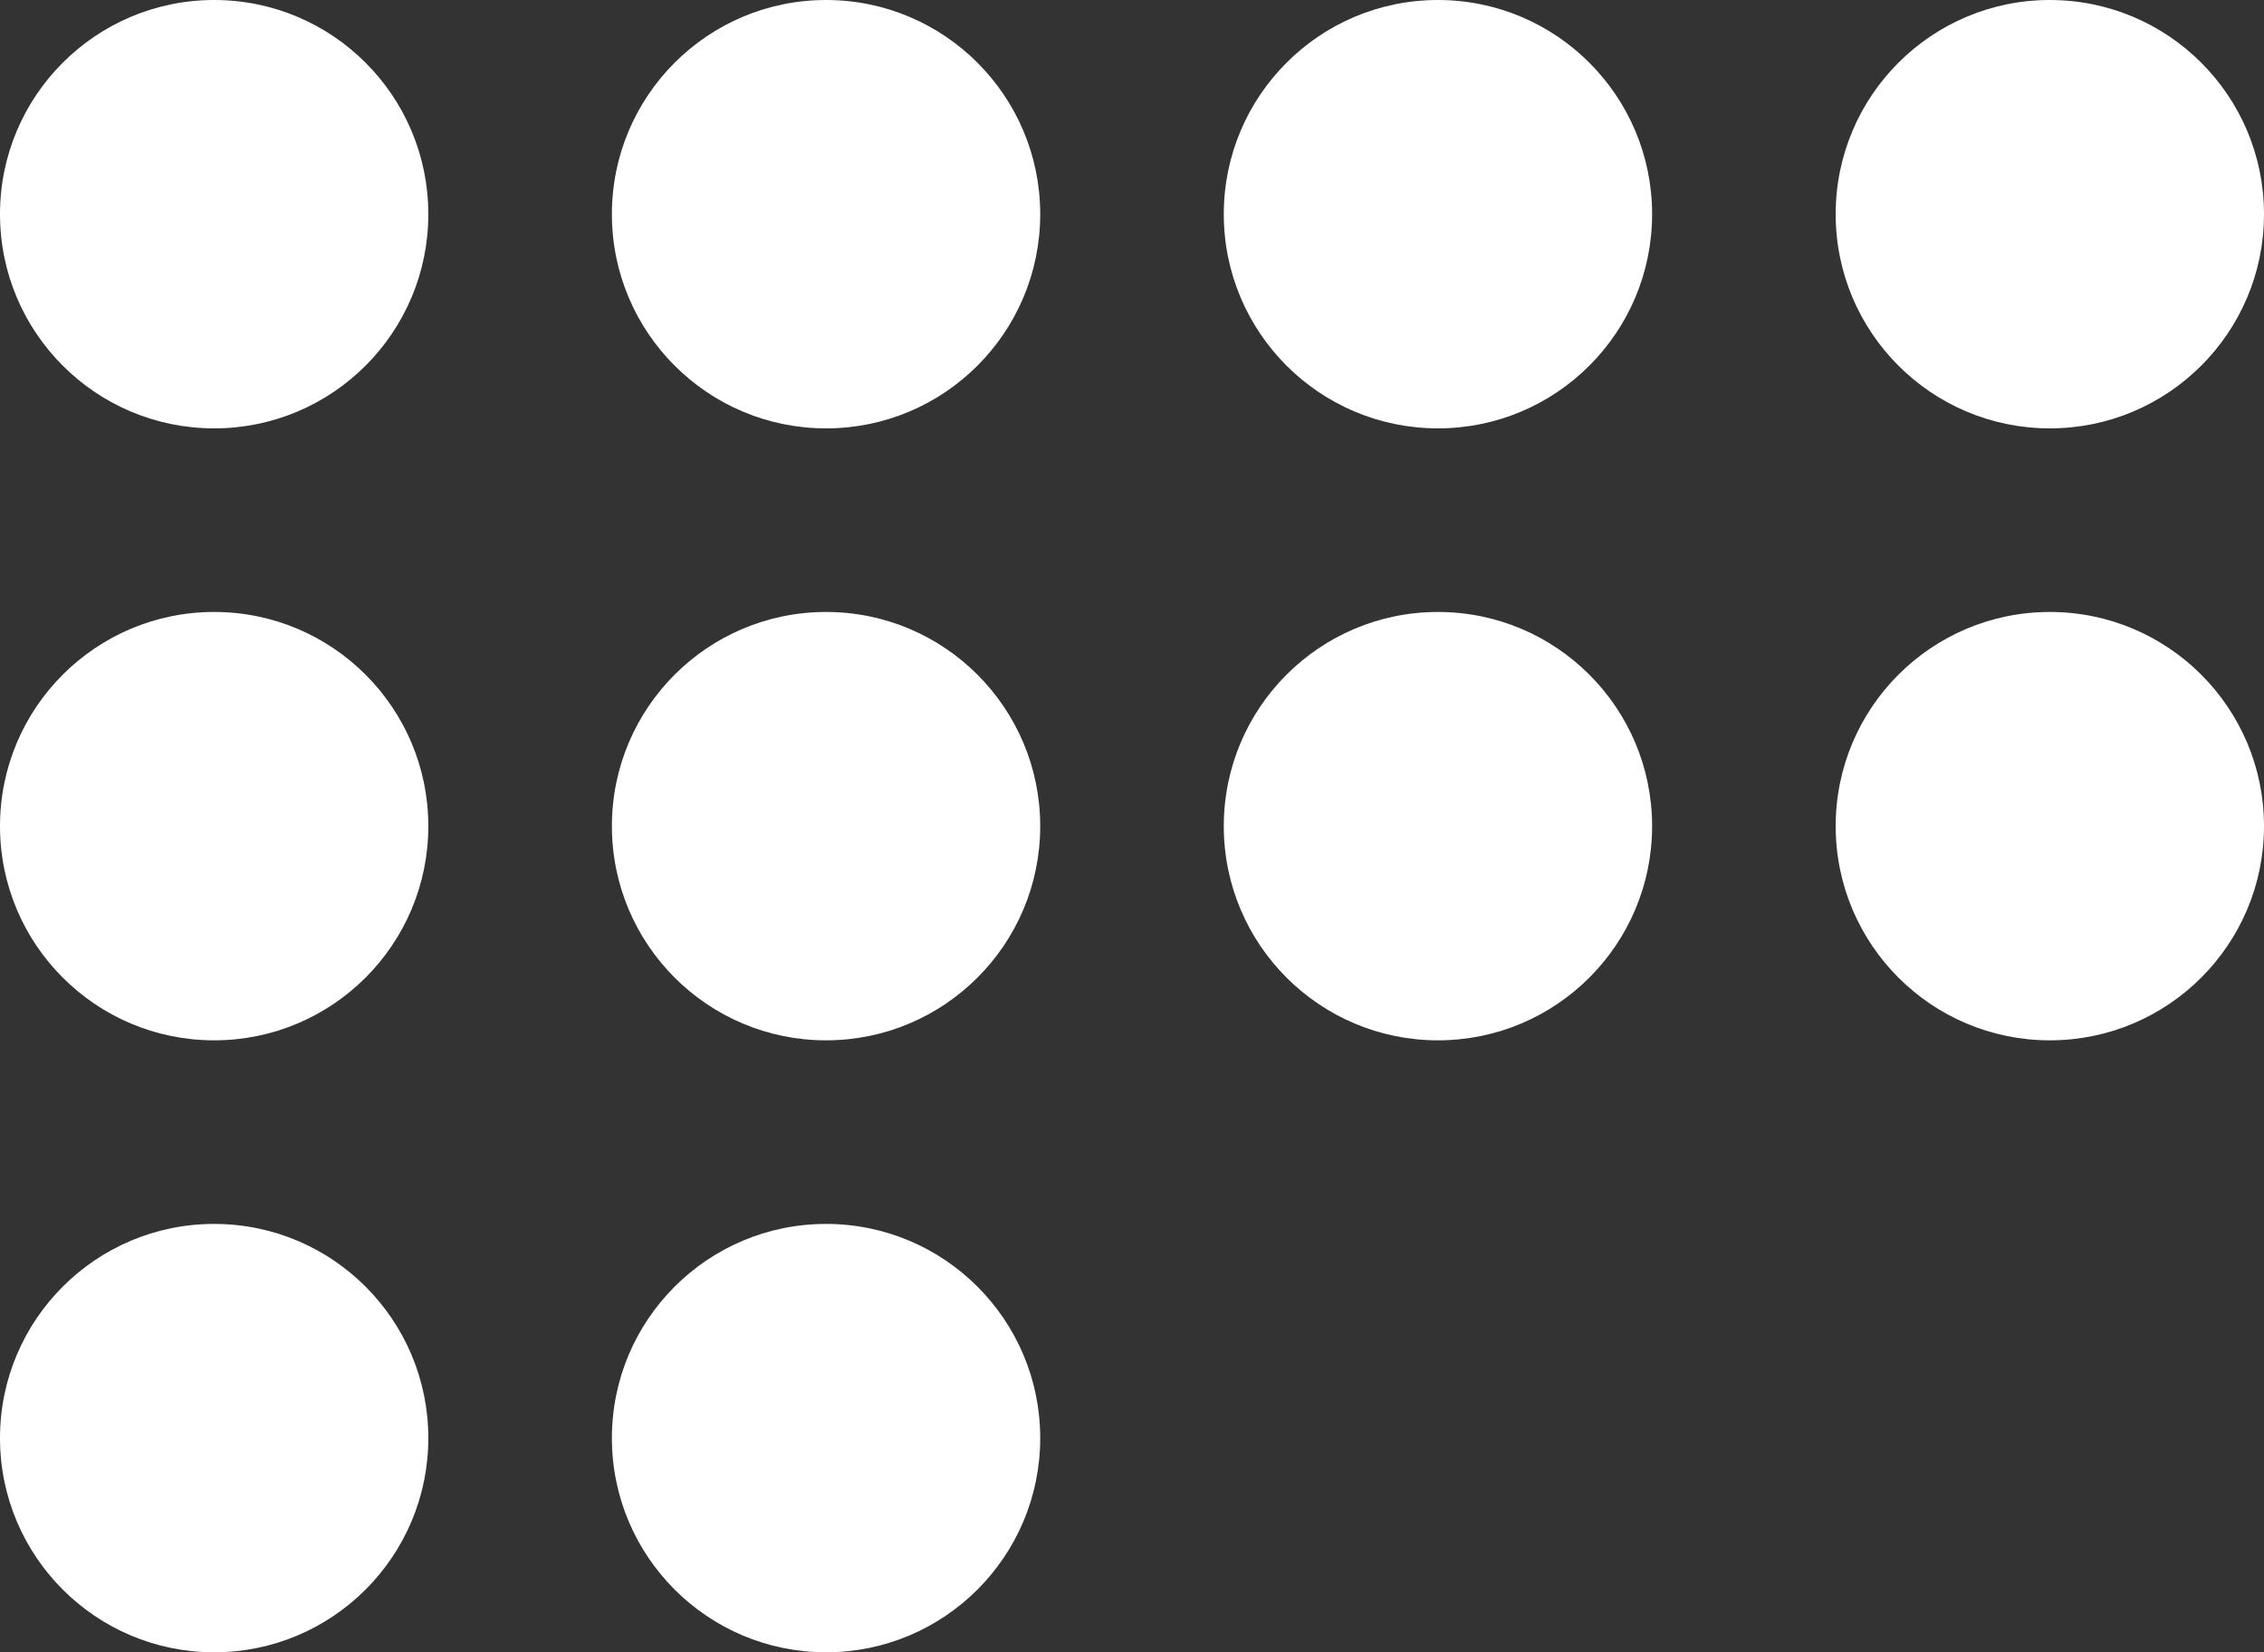
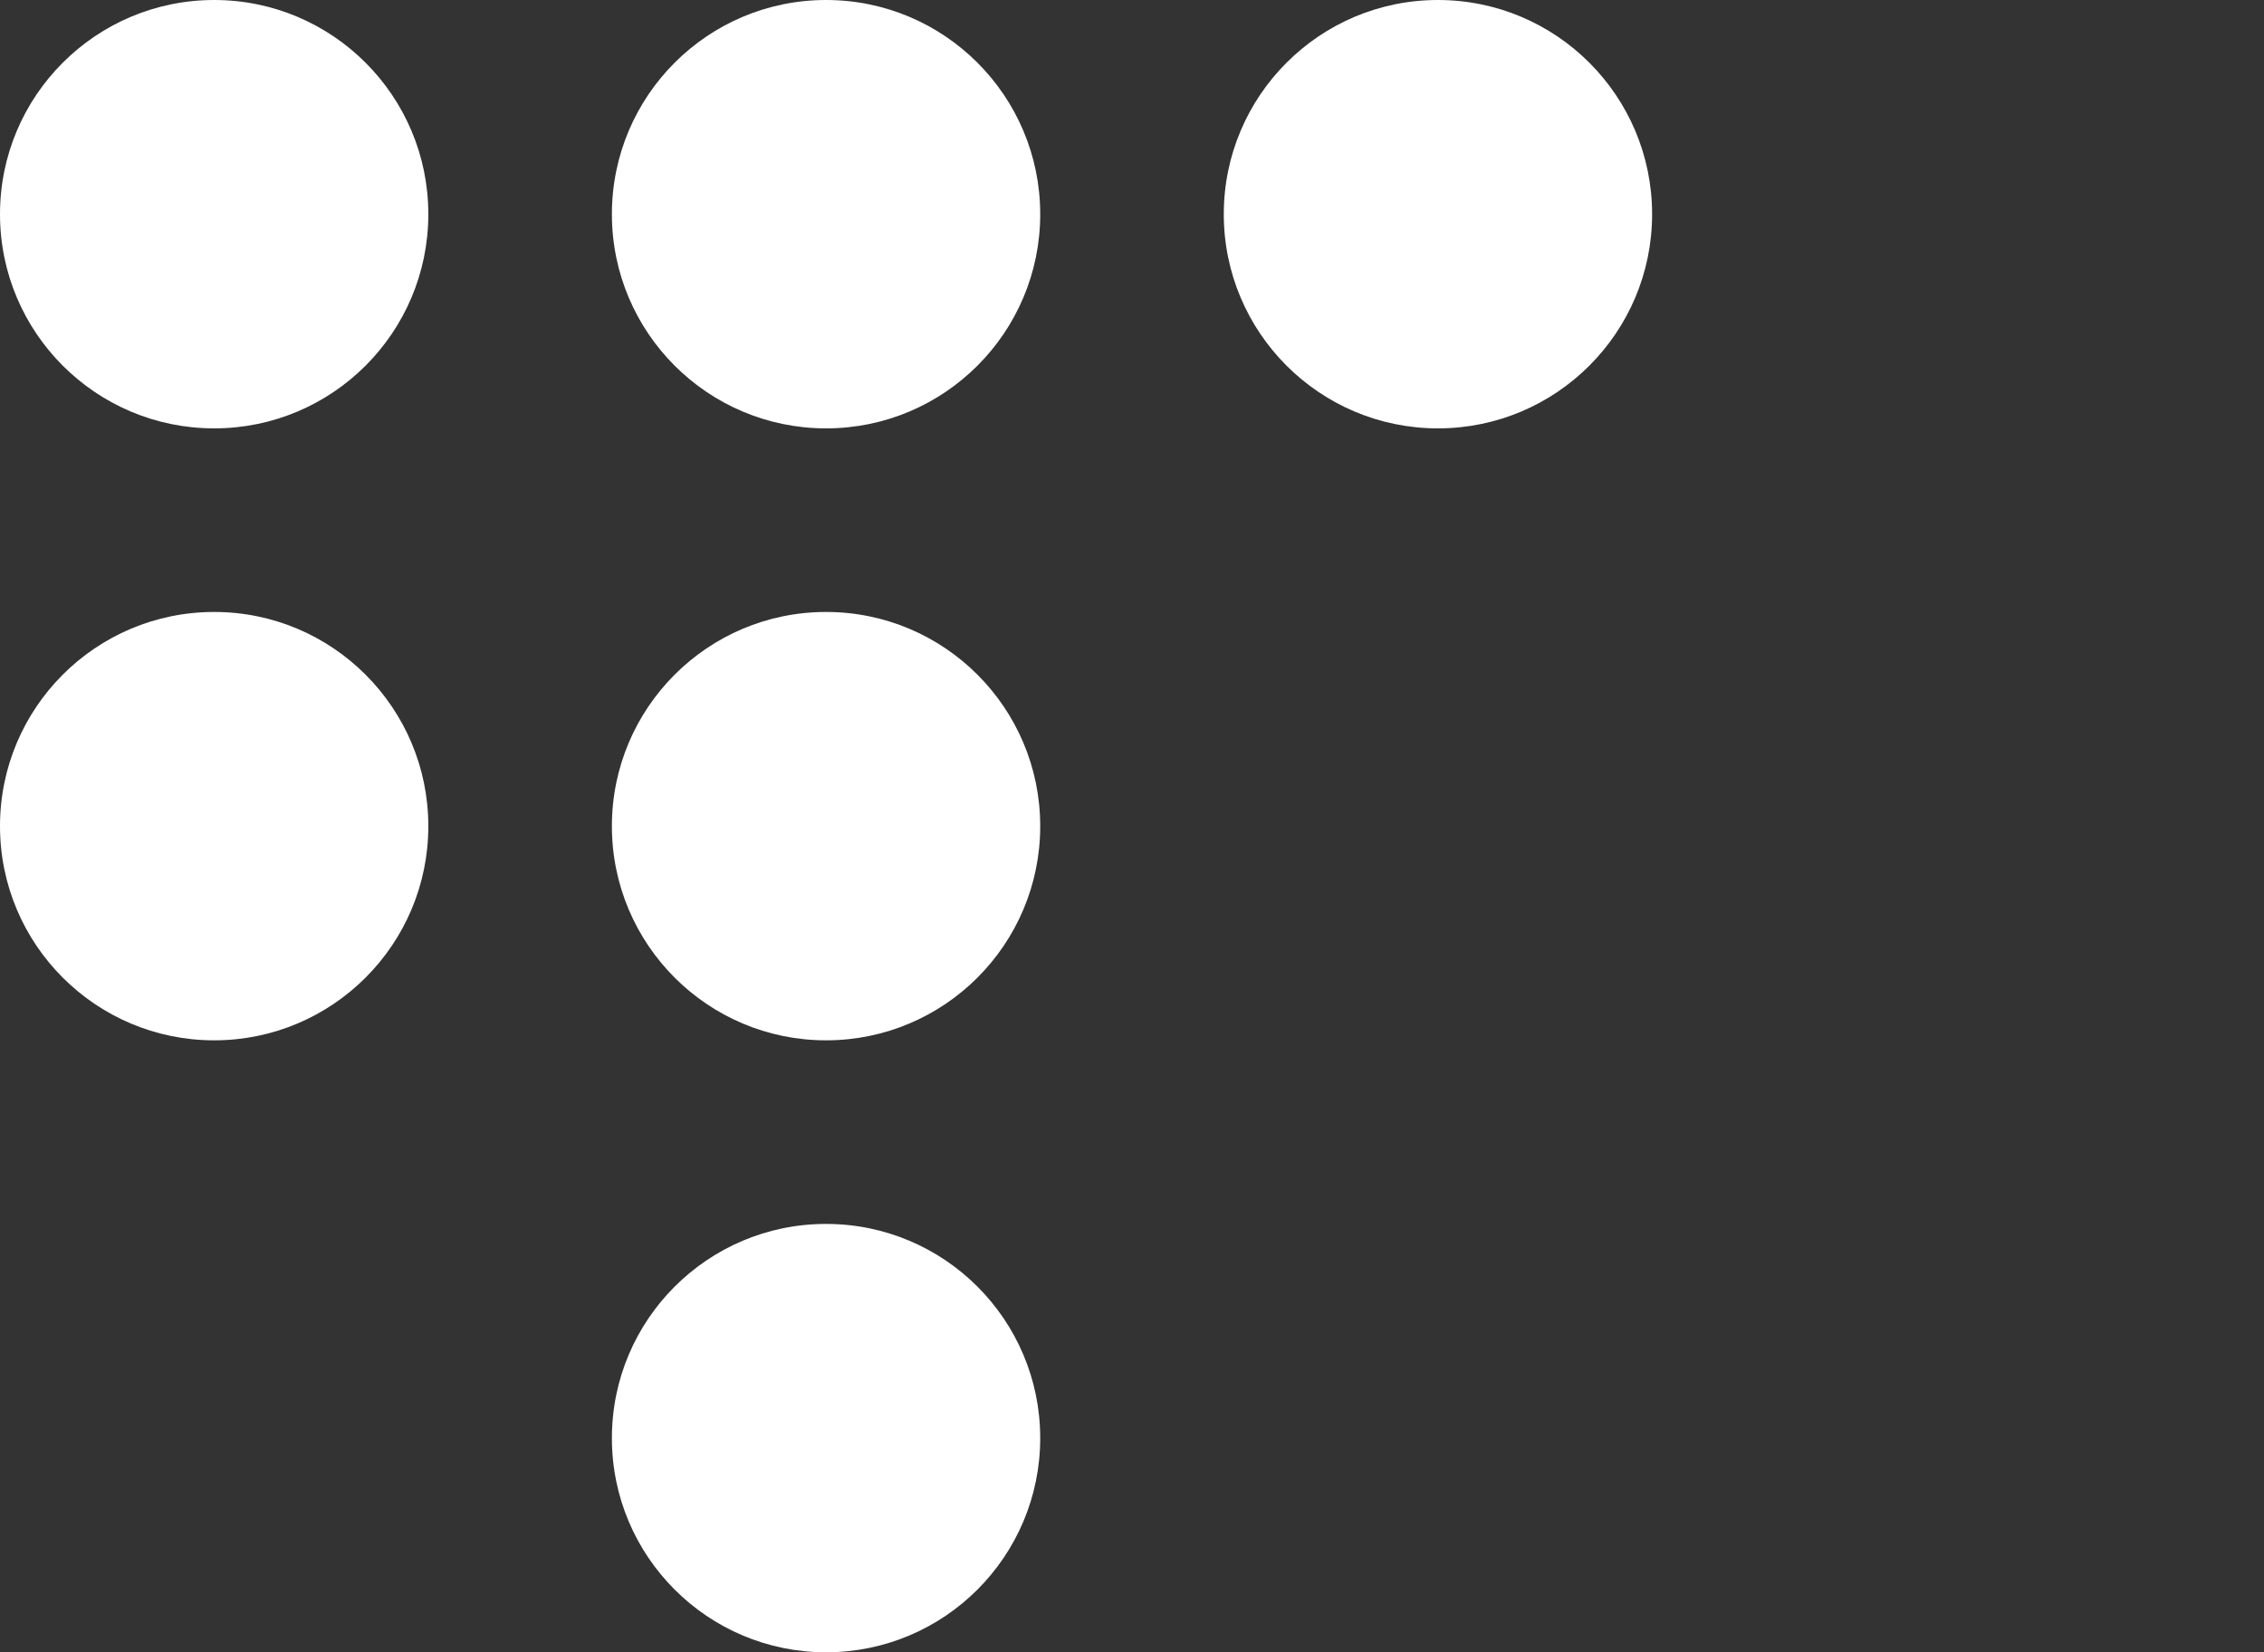
<svg xmlns="http://www.w3.org/2000/svg" width="37" height="27" viewBox="0 0 37 27" fill="none">
  <rect x="0" y="0" width="37" height="27" fill="#333333" stroke="none" />
  <circle cx="3.5" cy="3.5" r="3.5" fill="white" />
  <circle cx="13.5" cy="3.5" r="3.5" fill="white" />
  <circle cx="23.5" cy="3.5" r="3.5" fill="white" />
-   <circle cx="33.5" cy="3.5" r="3.5" fill="white" />
  <circle cx="3.5" cy="13.5" r="3.5" fill="white" />
  <circle cx="13.5" cy="13.5" r="3.5" fill="white" />
-   <circle cx="23.5" cy="13.5" r="3.5" fill="white" />
-   <circle cx="33.5" cy="13.5" r="3.5" fill="white" />
-   <circle cx="3.5" cy="23.5" r="3.5" fill="white" />
  <circle cx="13.5" cy="23.5" r="3.5" fill="white" />
</svg>